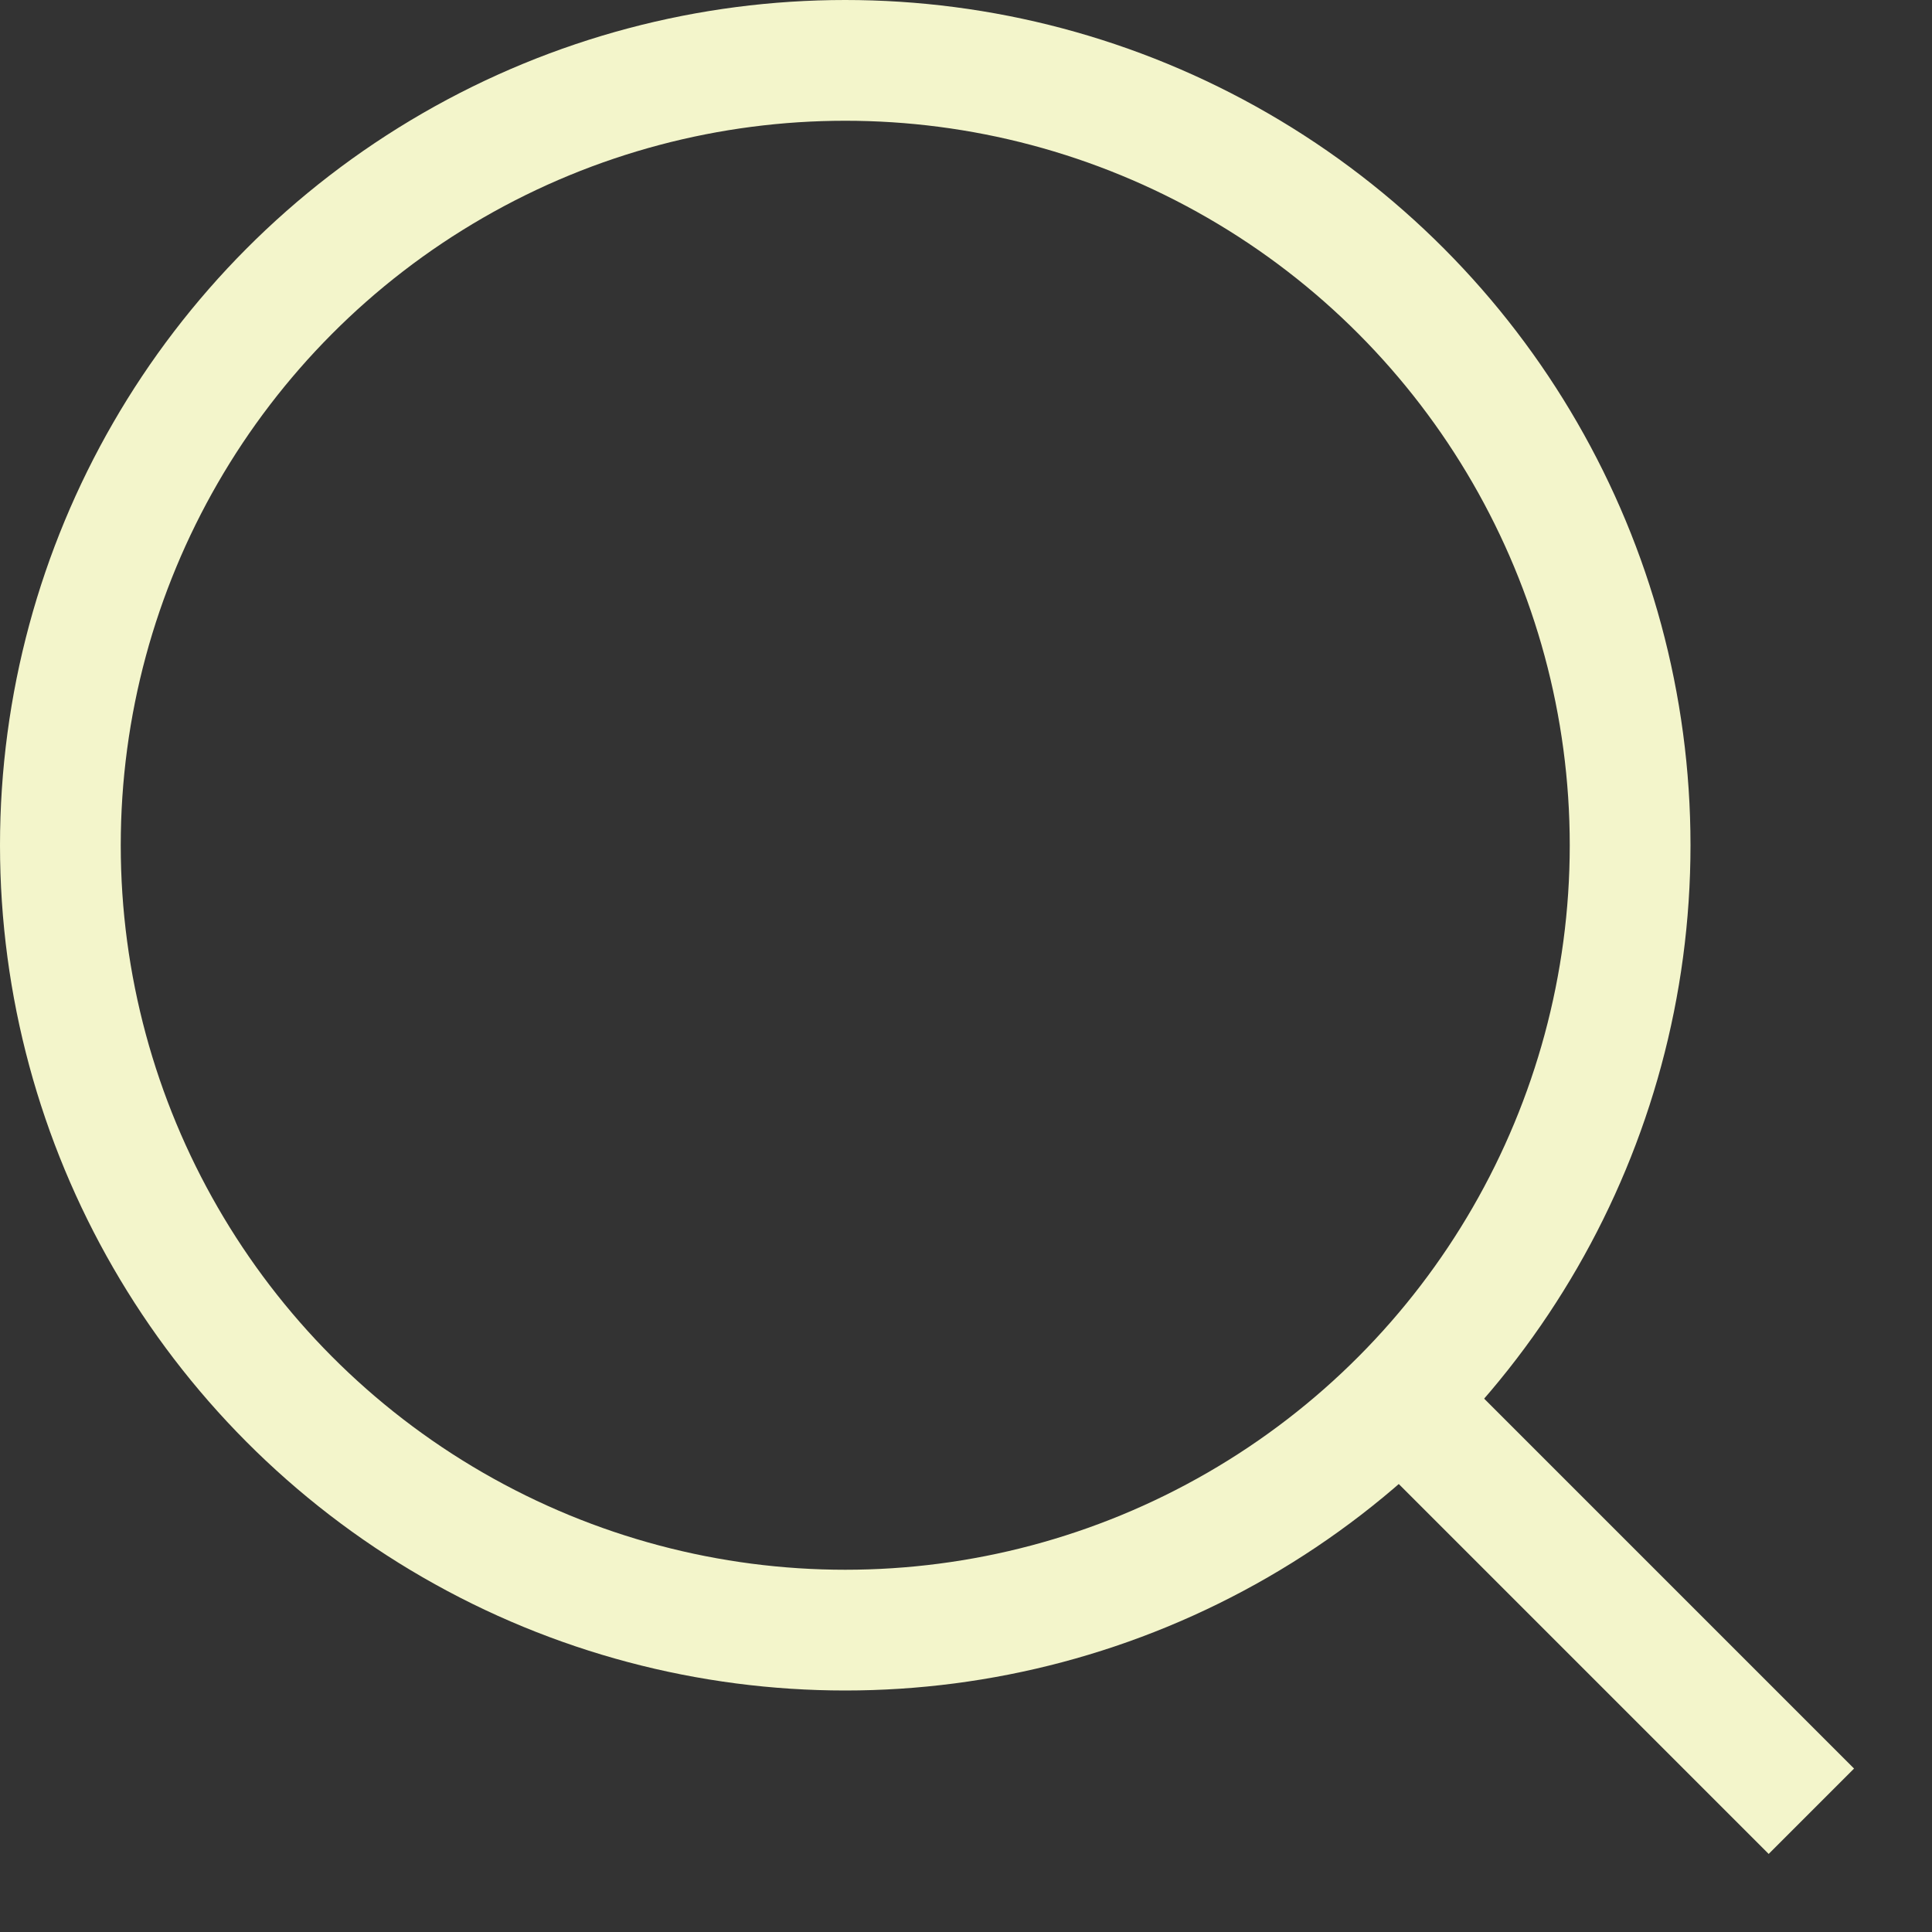
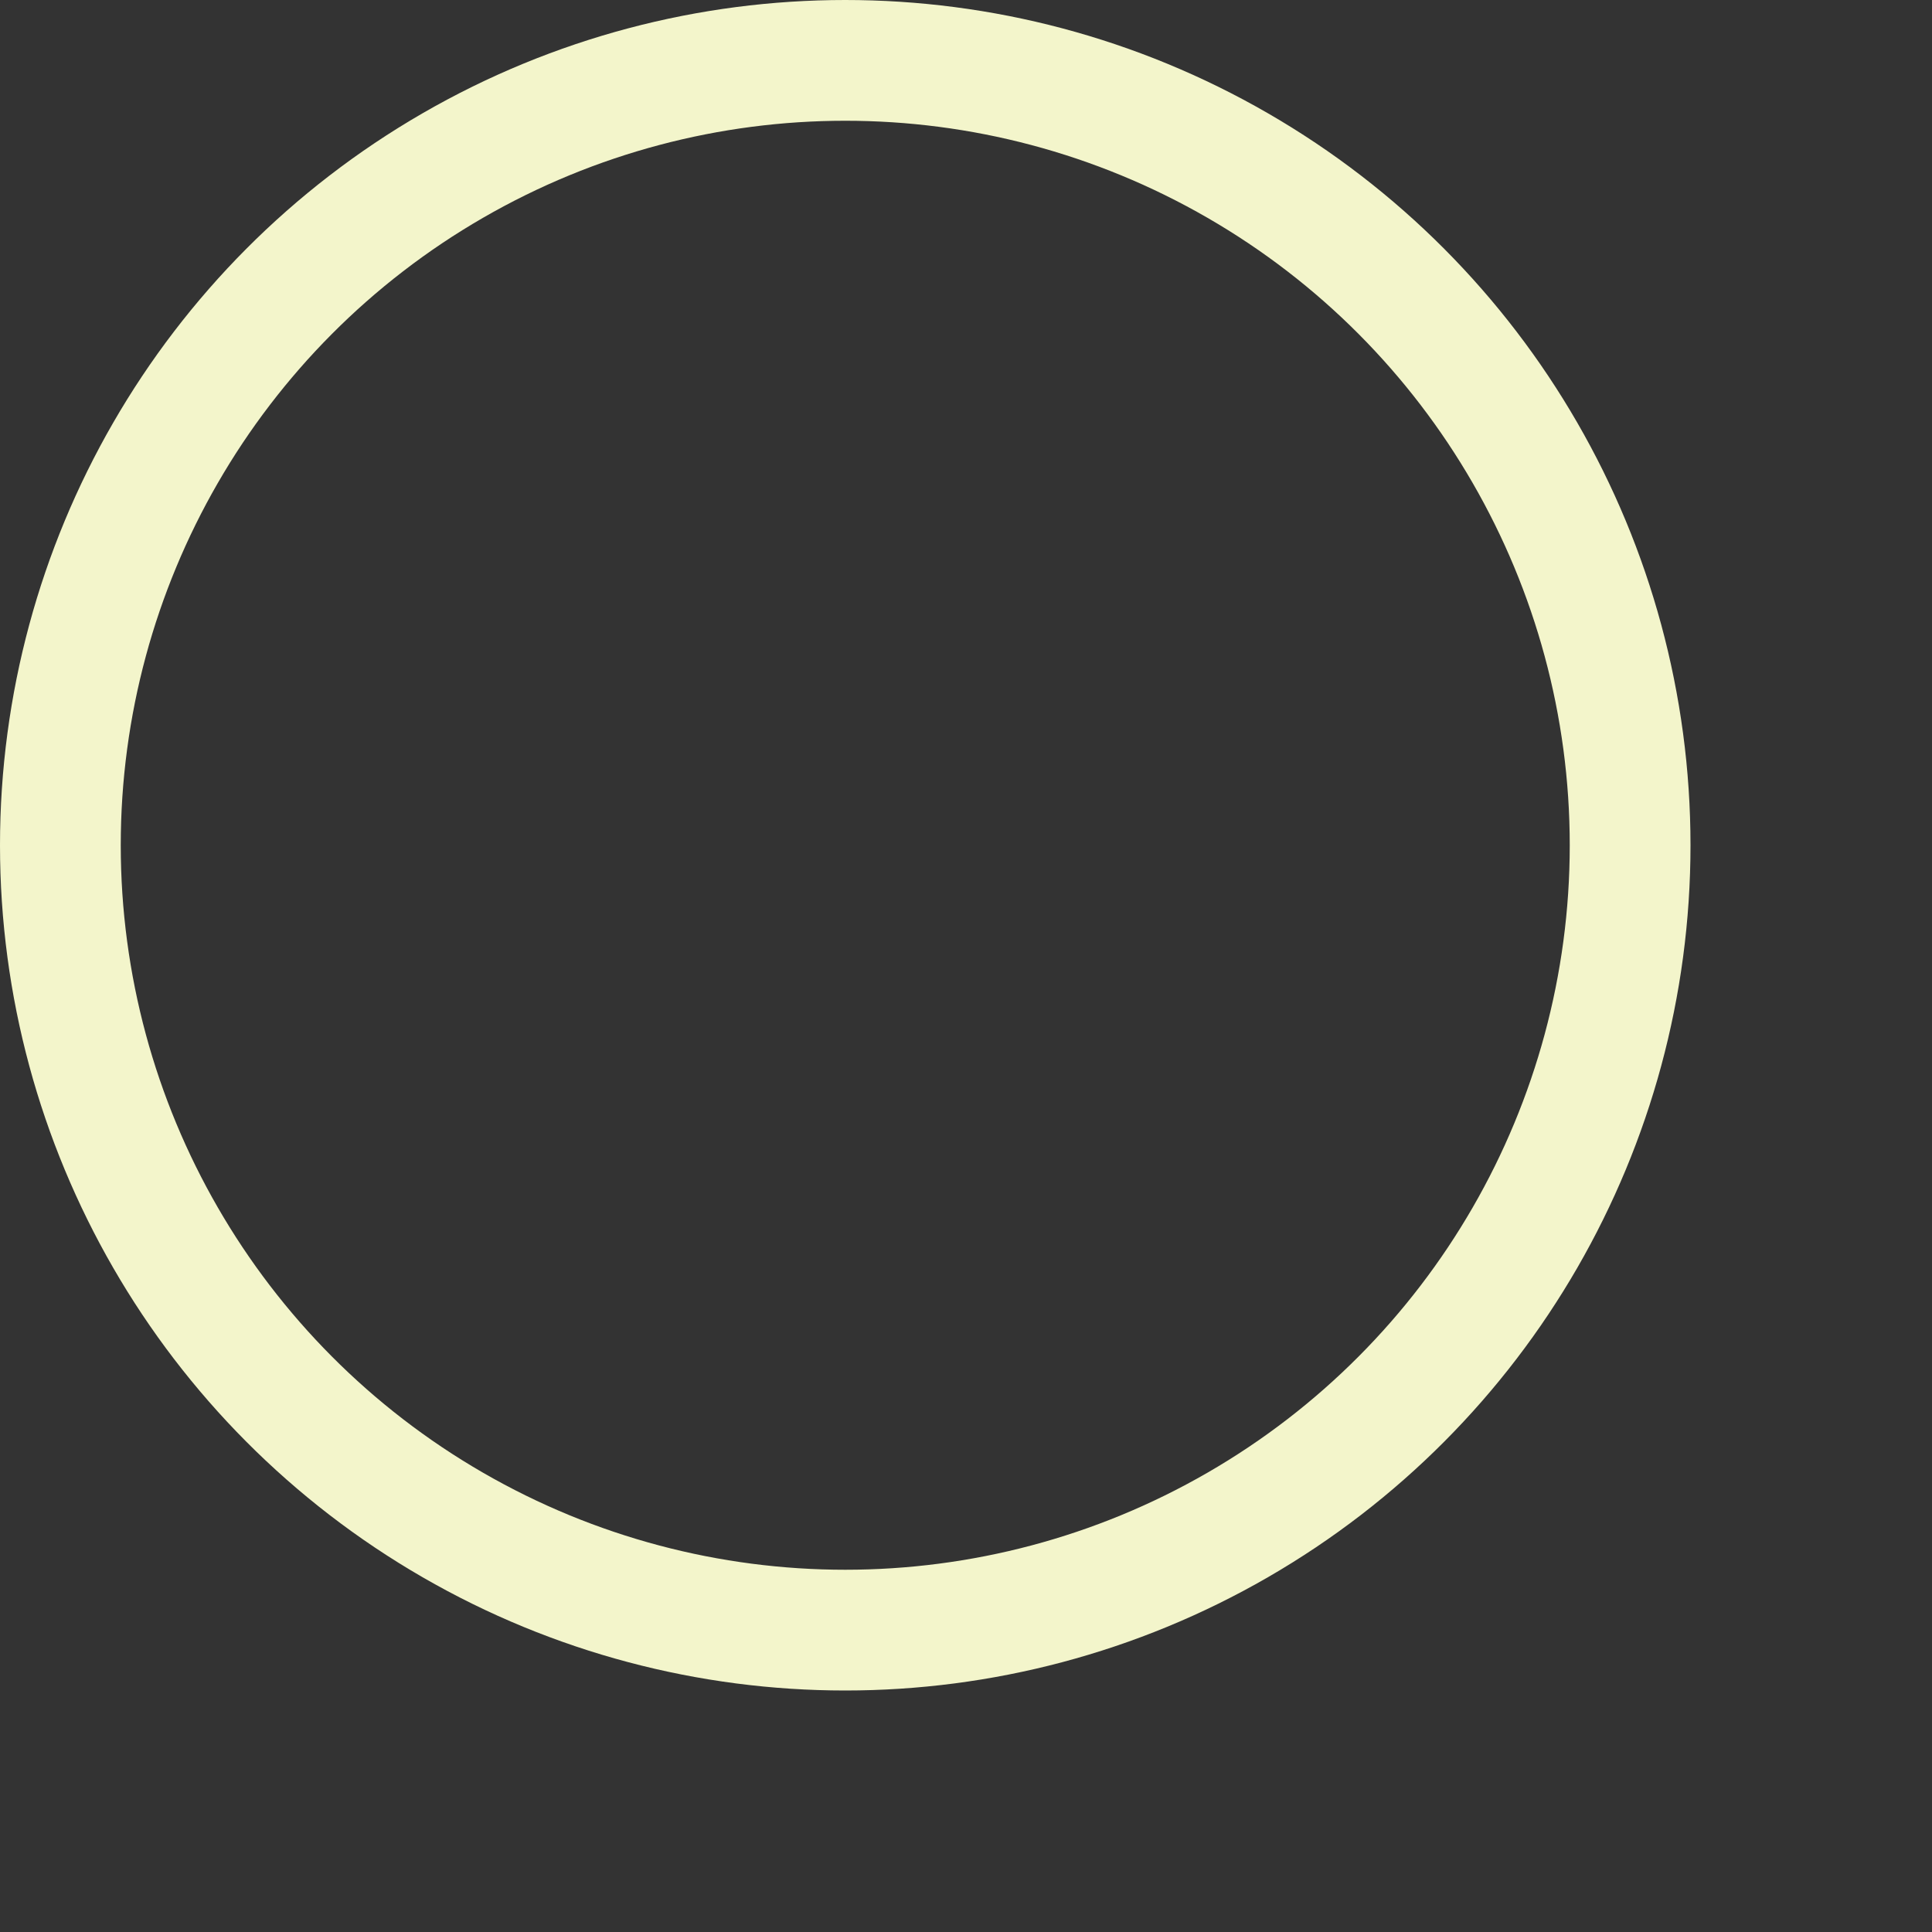
<svg xmlns="http://www.w3.org/2000/svg" viewBox="0 0 16 16" fill="none">
  <rect x="0" y="0" width="16" height="16" fill="#333333" stroke="none" />
  <circle cx="7" cy="7" r="6.5" stroke="#F3F5CB" />
-   <path d="M11.668 11.667L15.001 15" stroke="#F3F5CB" />
</svg>